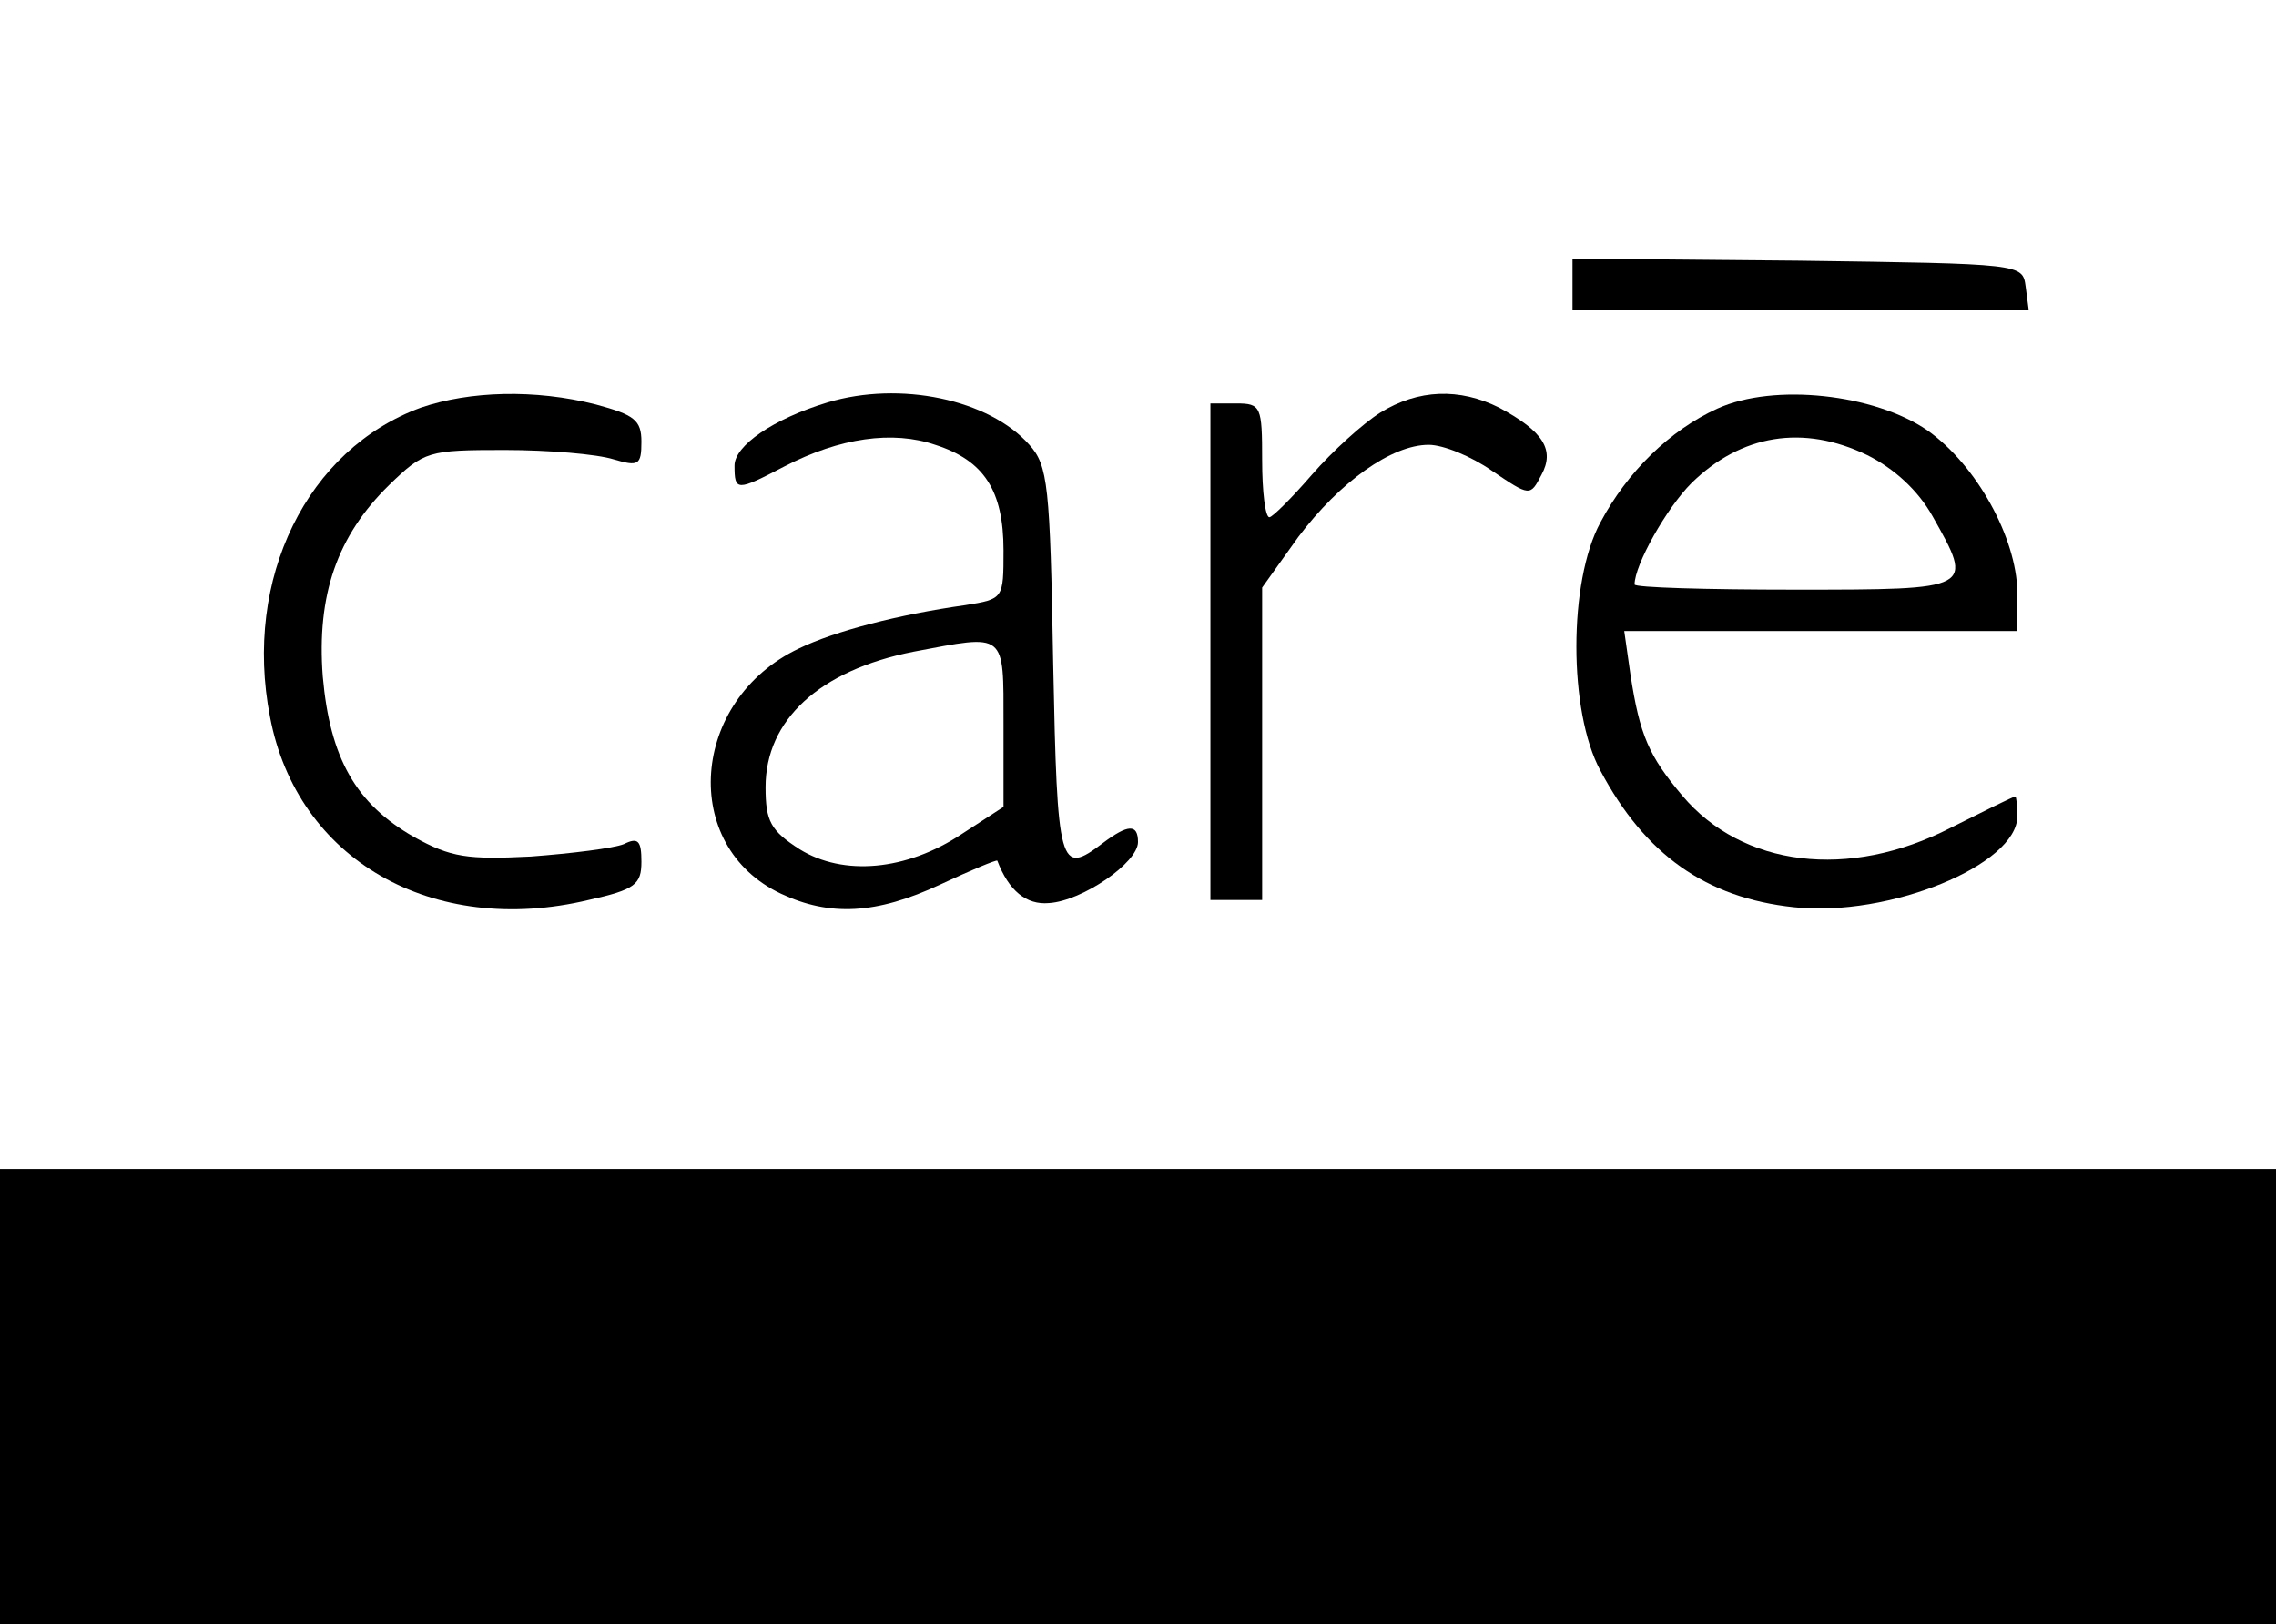
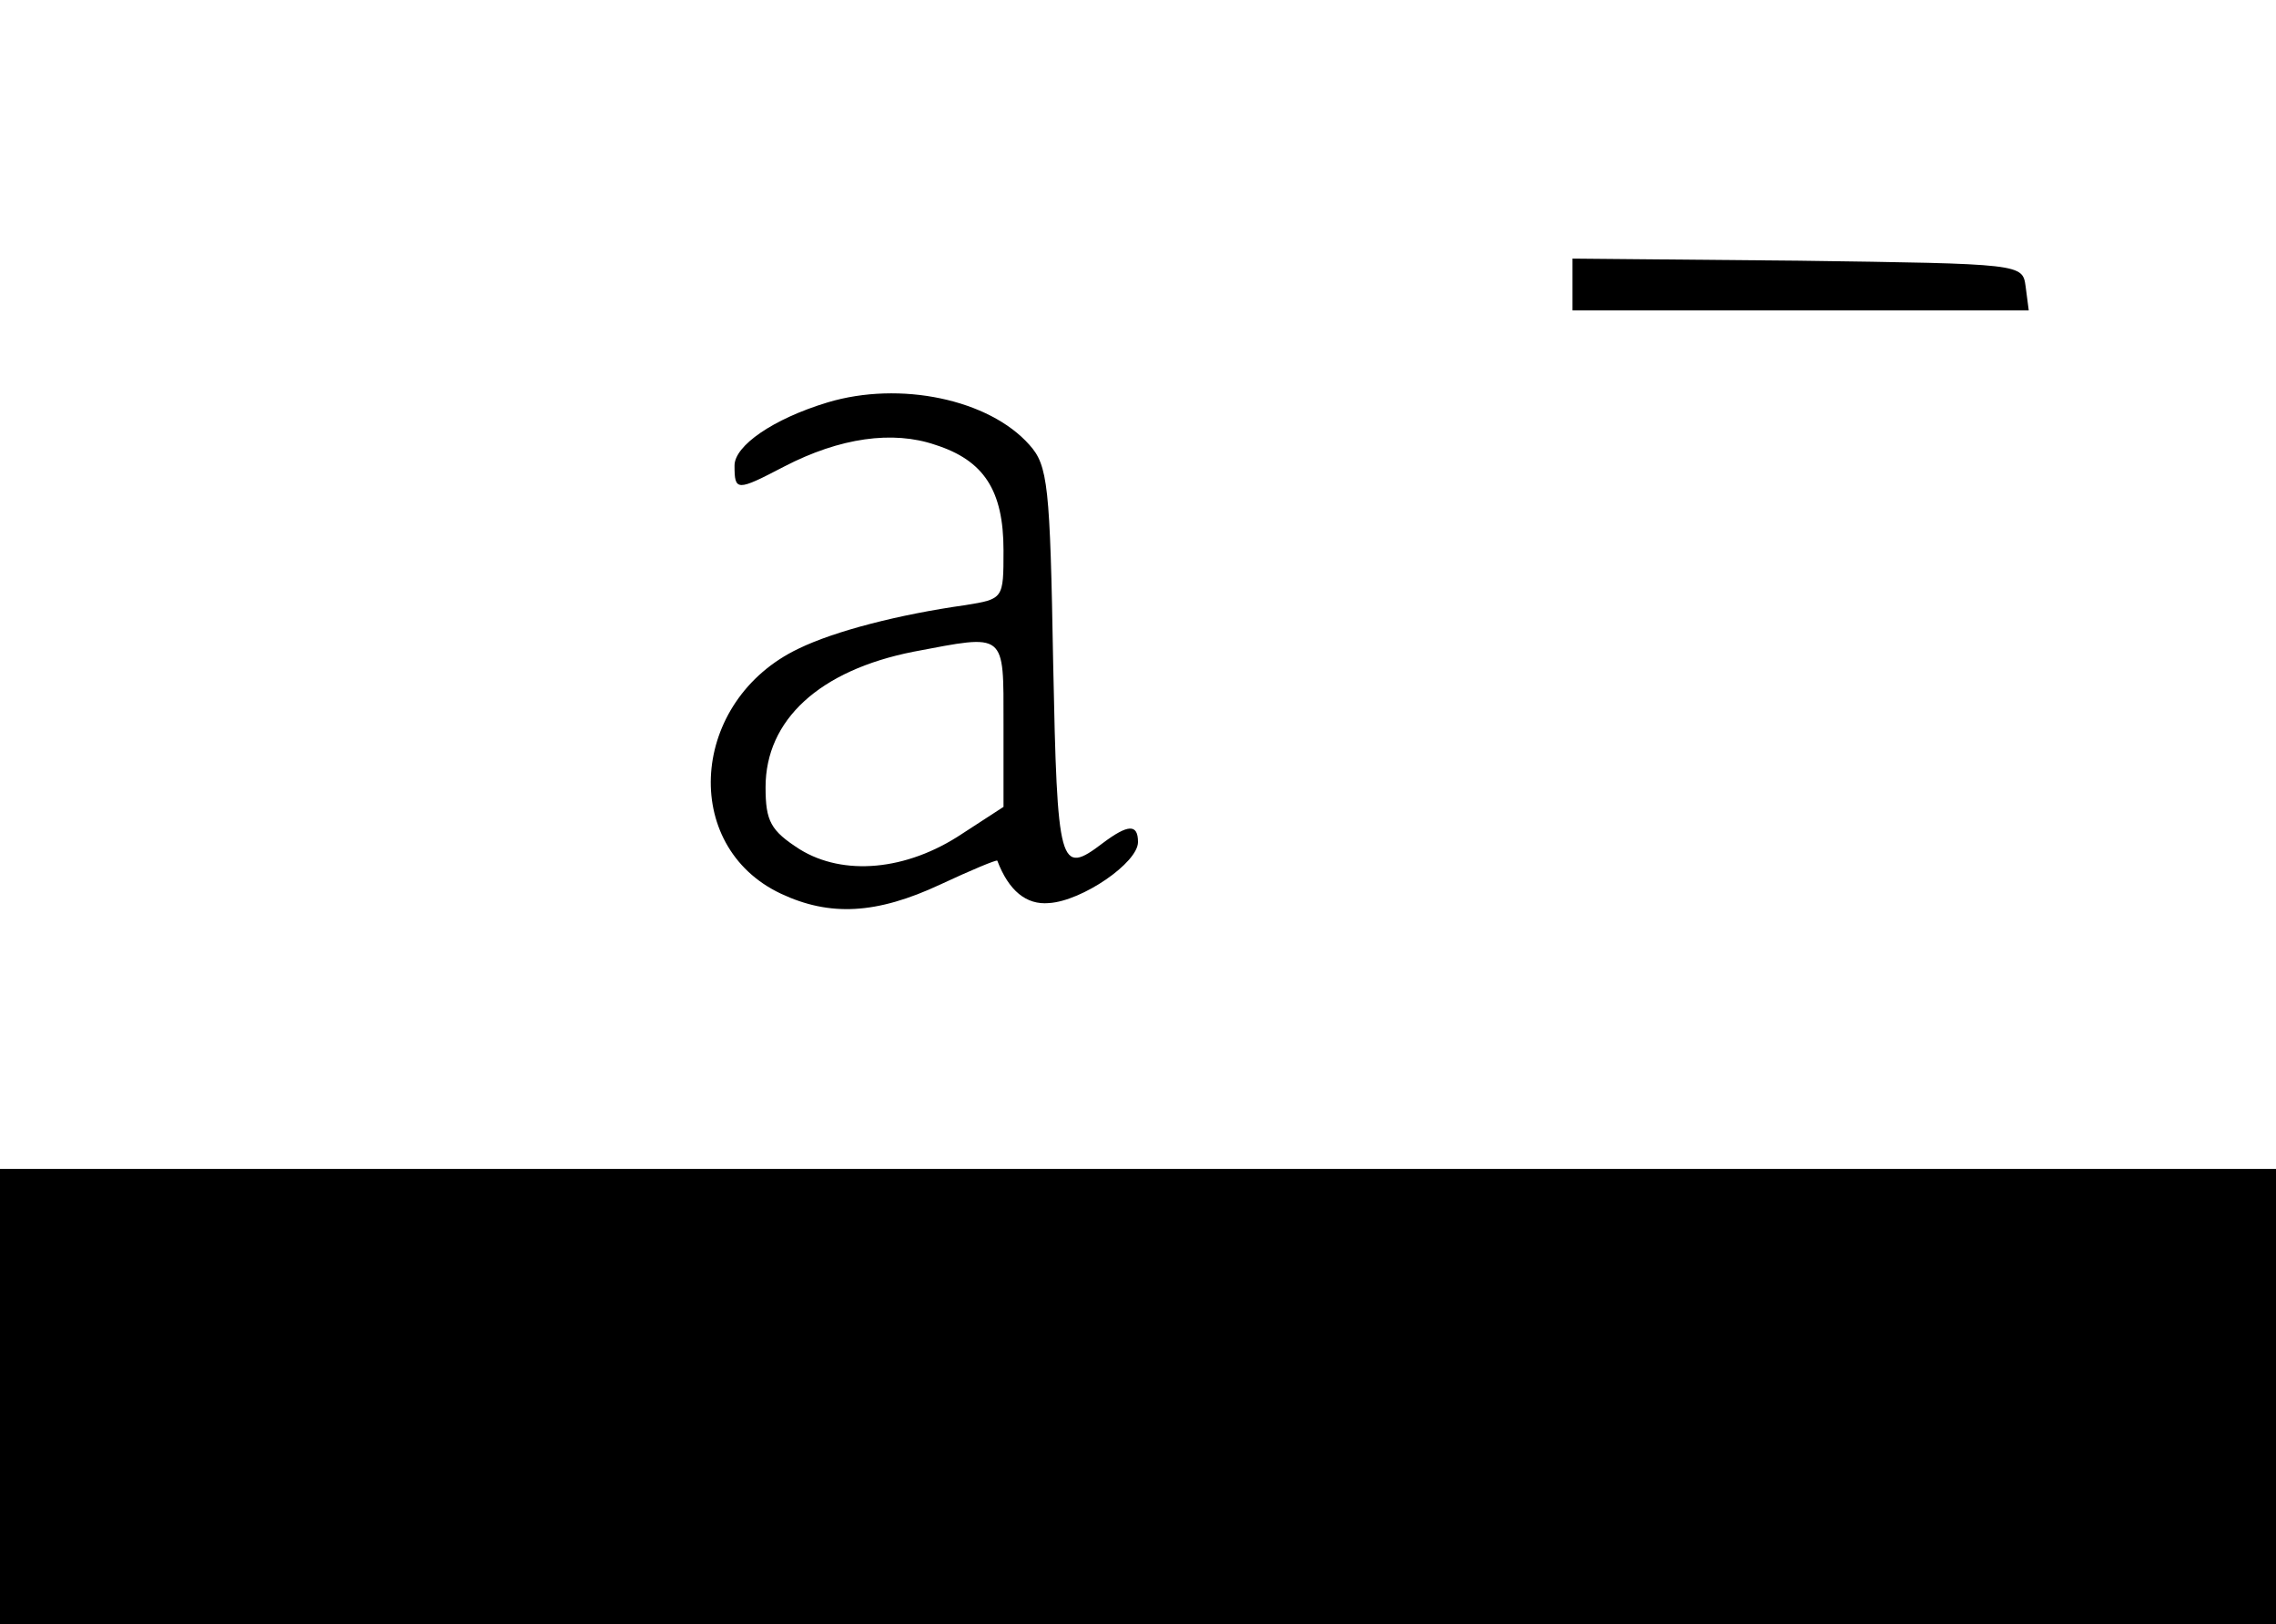
<svg xmlns="http://www.w3.org/2000/svg" version="1.0" width="220pt" height="157pt" viewBox="0 0 220 157" preserveAspectRatio="xMidYMid meet">
  <g transform="translate(0,157) scale(0.1,-0.1)" fill="#000000" stroke="none">
    <path d="M1520 1295 l0 -25 221 0 220 0 -3 23 c-3 22 -3 22 -220 25 l-218 2 0 -25z" />
-     <path d="M407 1176 c-110 -40 -172 -165 -146 -299 26 -138 157 -213 308 -177 45 10 51 15 51 37 0 20 -3 24 -17 17 -10 -4 -50 -9 -90 -12 -61 -3 -77 -1 -113 19 -56 32 -81 76 -88 155 -6 79 14 136 64 185 34 33 38 34 112 34 42 0 89 -4 105 -9 24 -7 27 -6 27 17 0 21 -7 26 -44 36 -59 15 -122 13 -169 -3z" />
    <path d="M800 1181 c-53 -16 -90 -42 -90 -61 0 -25 2 -25 48 -1 54 28 105 35 146 21 47 -15 66 -44 66 -102 0 -47 0 -47 -37 -53 -64 -9 -126 -25 -161 -42 -105 -50 -115 -191 -17 -237 47 -22 92 -20 154 9 30 14 54 24 55 23 11 -29 28 -43 50 -41 32 2 86 39 86 59 0 18 -10 17 -34 -1 -42 -32 -44 -24 -48 174 -3 172 -5 191 -23 211 -39 44 -125 62 -195 41z m170 -311 l0 -80 -40 -26 c-54 -36 -115 -41 -157 -15 -28 18 -33 27 -33 60 0 65 52 113 143 131 90 17 87 20 87 -70z" />
-     <path d="M1334 1171 c-16 -10 -46 -37 -66 -60 -19 -22 -38 -41 -41 -41 -4 0 -7 25 -7 55 0 52 -1 55 -25 55 l-25 0 0 -240 0 -240 25 0 25 0 0 151 0 151 35 49 c40 53 90 89 126 89 14 0 41 -11 61 -25 37 -25 37 -25 48 -4 13 24 2 42 -41 65 -38 19 -78 18 -115 -5z" />
-     <path d="M1660 1175 c-46 -21 -87 -61 -113 -110 -31 -57 -31 -183 0 -240 43 -81 102 -123 187 -132 92 -10 216 41 216 88 0 10 -1 19 -2 19 -2 0 -30 -14 -62 -30 -99 -51 -202 -38 -260 31 -32 38 -41 58 -50 117 l-6 42 190 0 190 0 0 38 c-1 52 -39 122 -87 156 -51 35 -148 46 -203 21z m145 -45 c26 -13 49 -34 63 -59 40 -71 41 -71 -133 -71 -85 0 -155 2 -155 5 0 19 31 74 55 98 48 47 108 57 170 27z" />
    <path d="M0 220 l0 -220 1100 0 1100 0 0 220 0 220 -1100 0 -1100 0 0 -220z" />
  </g>
</svg>